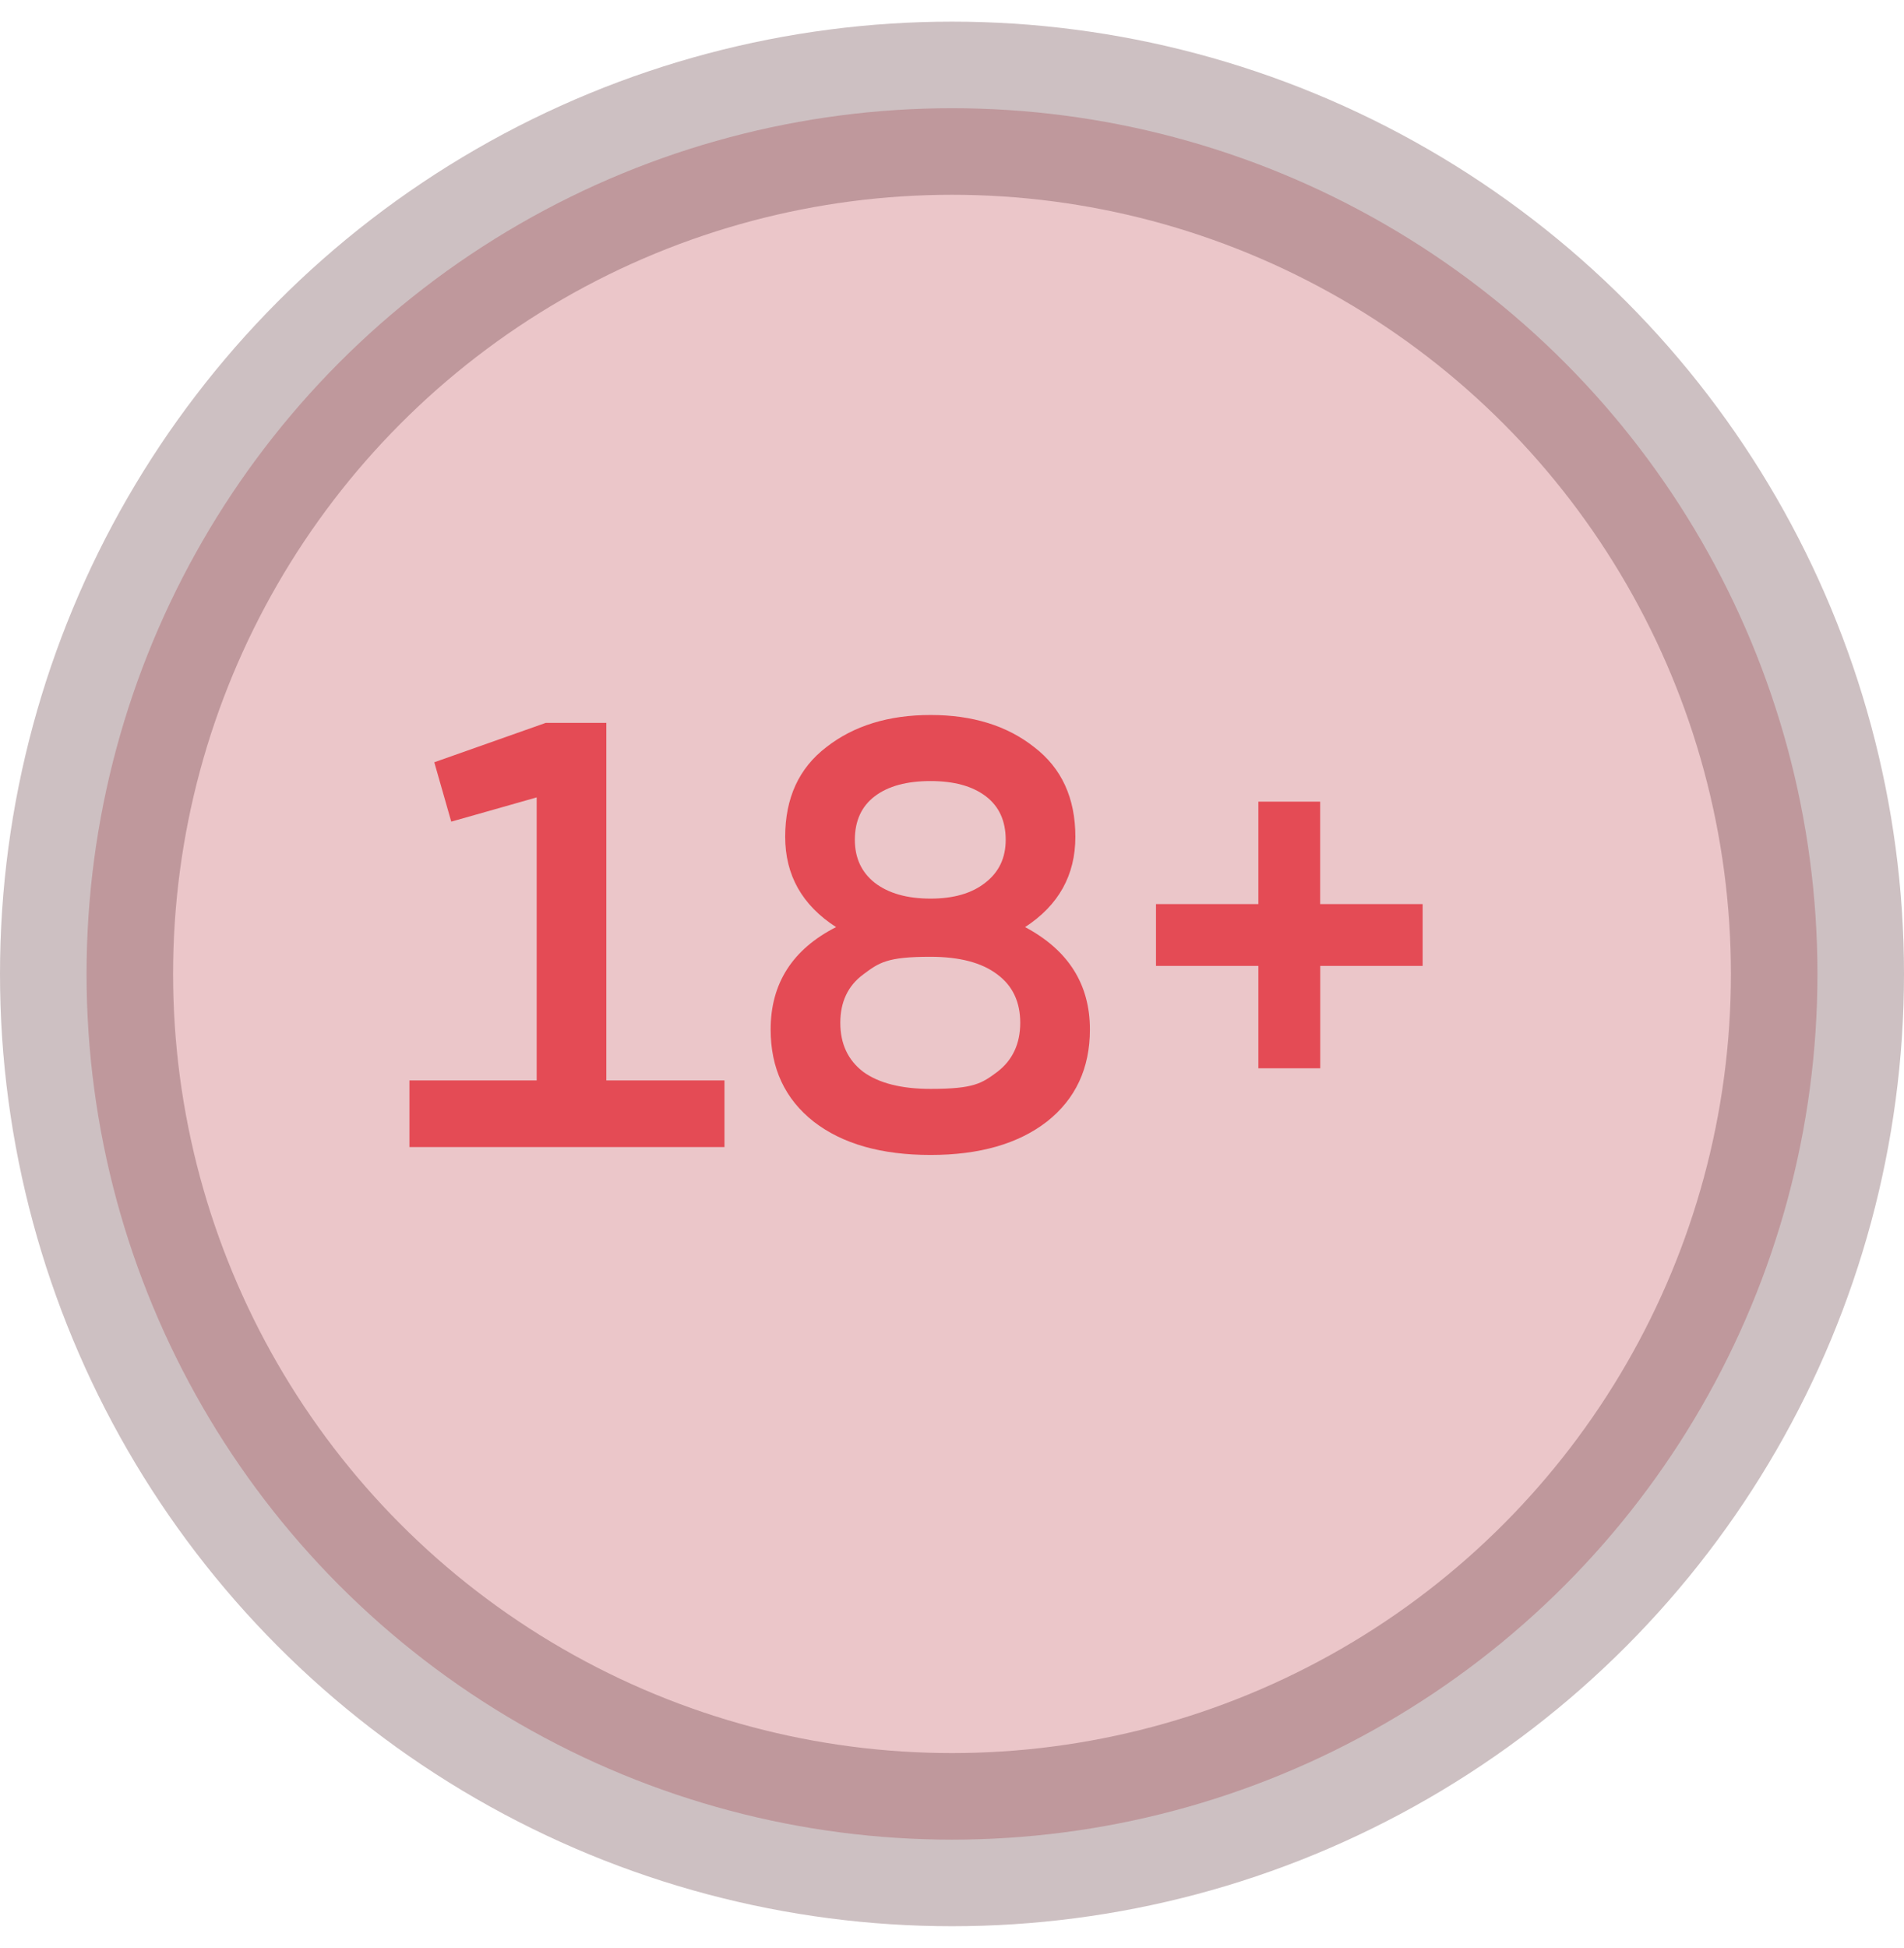
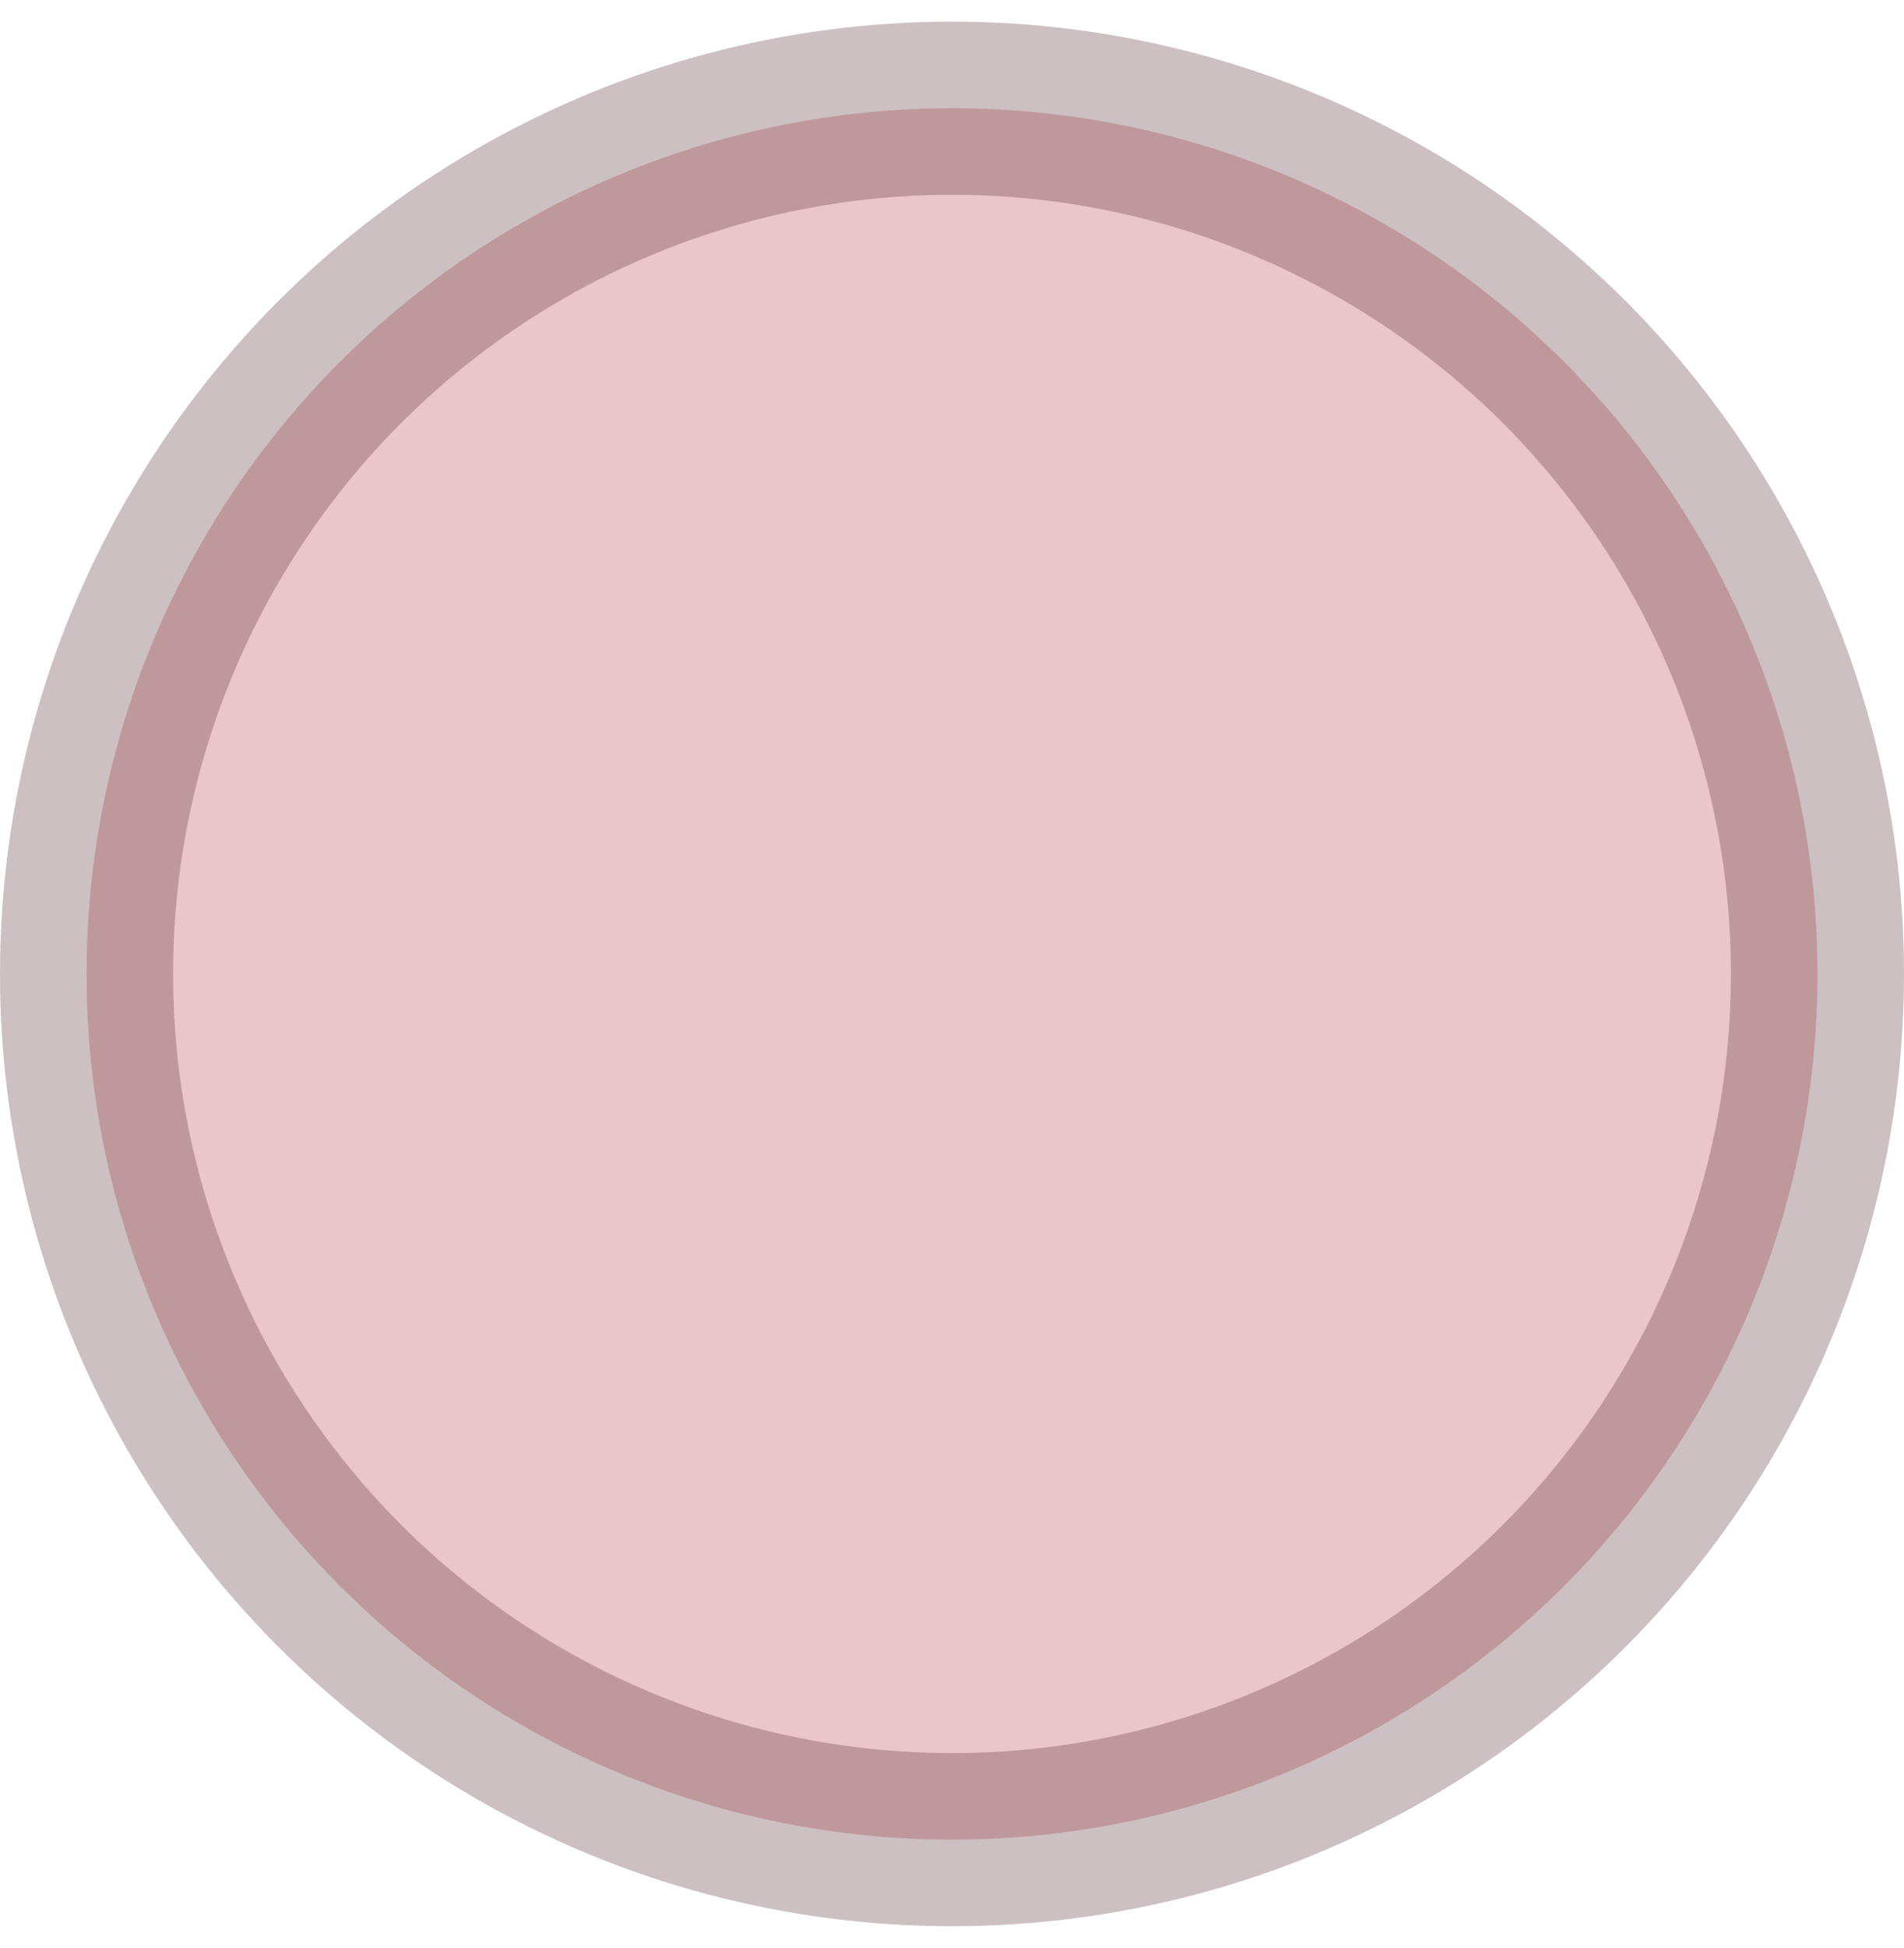
<svg xmlns="http://www.w3.org/2000/svg" fill="none" viewBox="0 0 44 45">
  <circle cx="22" cy="22.5" r="20" fill="#BC424B" stroke="#582C33" stroke-width="4" opacity=".3" />
-   <path fill="#E44B55" d="M14.012 24.96h2.73v1.54h-7.28v-1.54h2.94v-6.538l-1.974.56-.392-1.372 2.576-.91h1.4zm9.677-3.542q1.498.797 1.498 2.366 0 1.344-.994 2.128-.994.77-2.688.77-1.709 0-2.702-.77-.994-.784-.994-2.128 0-1.596 1.512-2.366-1.176-.757-1.176-2.086 0-1.344.952-2.072.951-.742 2.408-.742 1.455 0 2.394.742.951.728.952 2.072 0 1.33-1.162 2.086m-2.184-3.374q-.826 0-1.288.35t-.462 1.008q0 .63.462.994.475.364 1.288.364.798 0 1.26-.364.476-.364.476-.994 0-.658-.462-1.008t-1.274-.35m-1.554 6.72q.546.392 1.554.392c1.008 0 1.185-.13 1.54-.392q.531-.406.532-1.134 0-.728-.532-1.12-.532-.405-1.54-.406c-1.008-.001-1.19.135-1.554.406q-.532.392-.532 1.12t.532 1.134m12.925-3.878v1.428H30.51v2.366h-1.43v-2.366h-2.366v-1.428h2.366V18.52h1.428v2.366z" />
</svg>